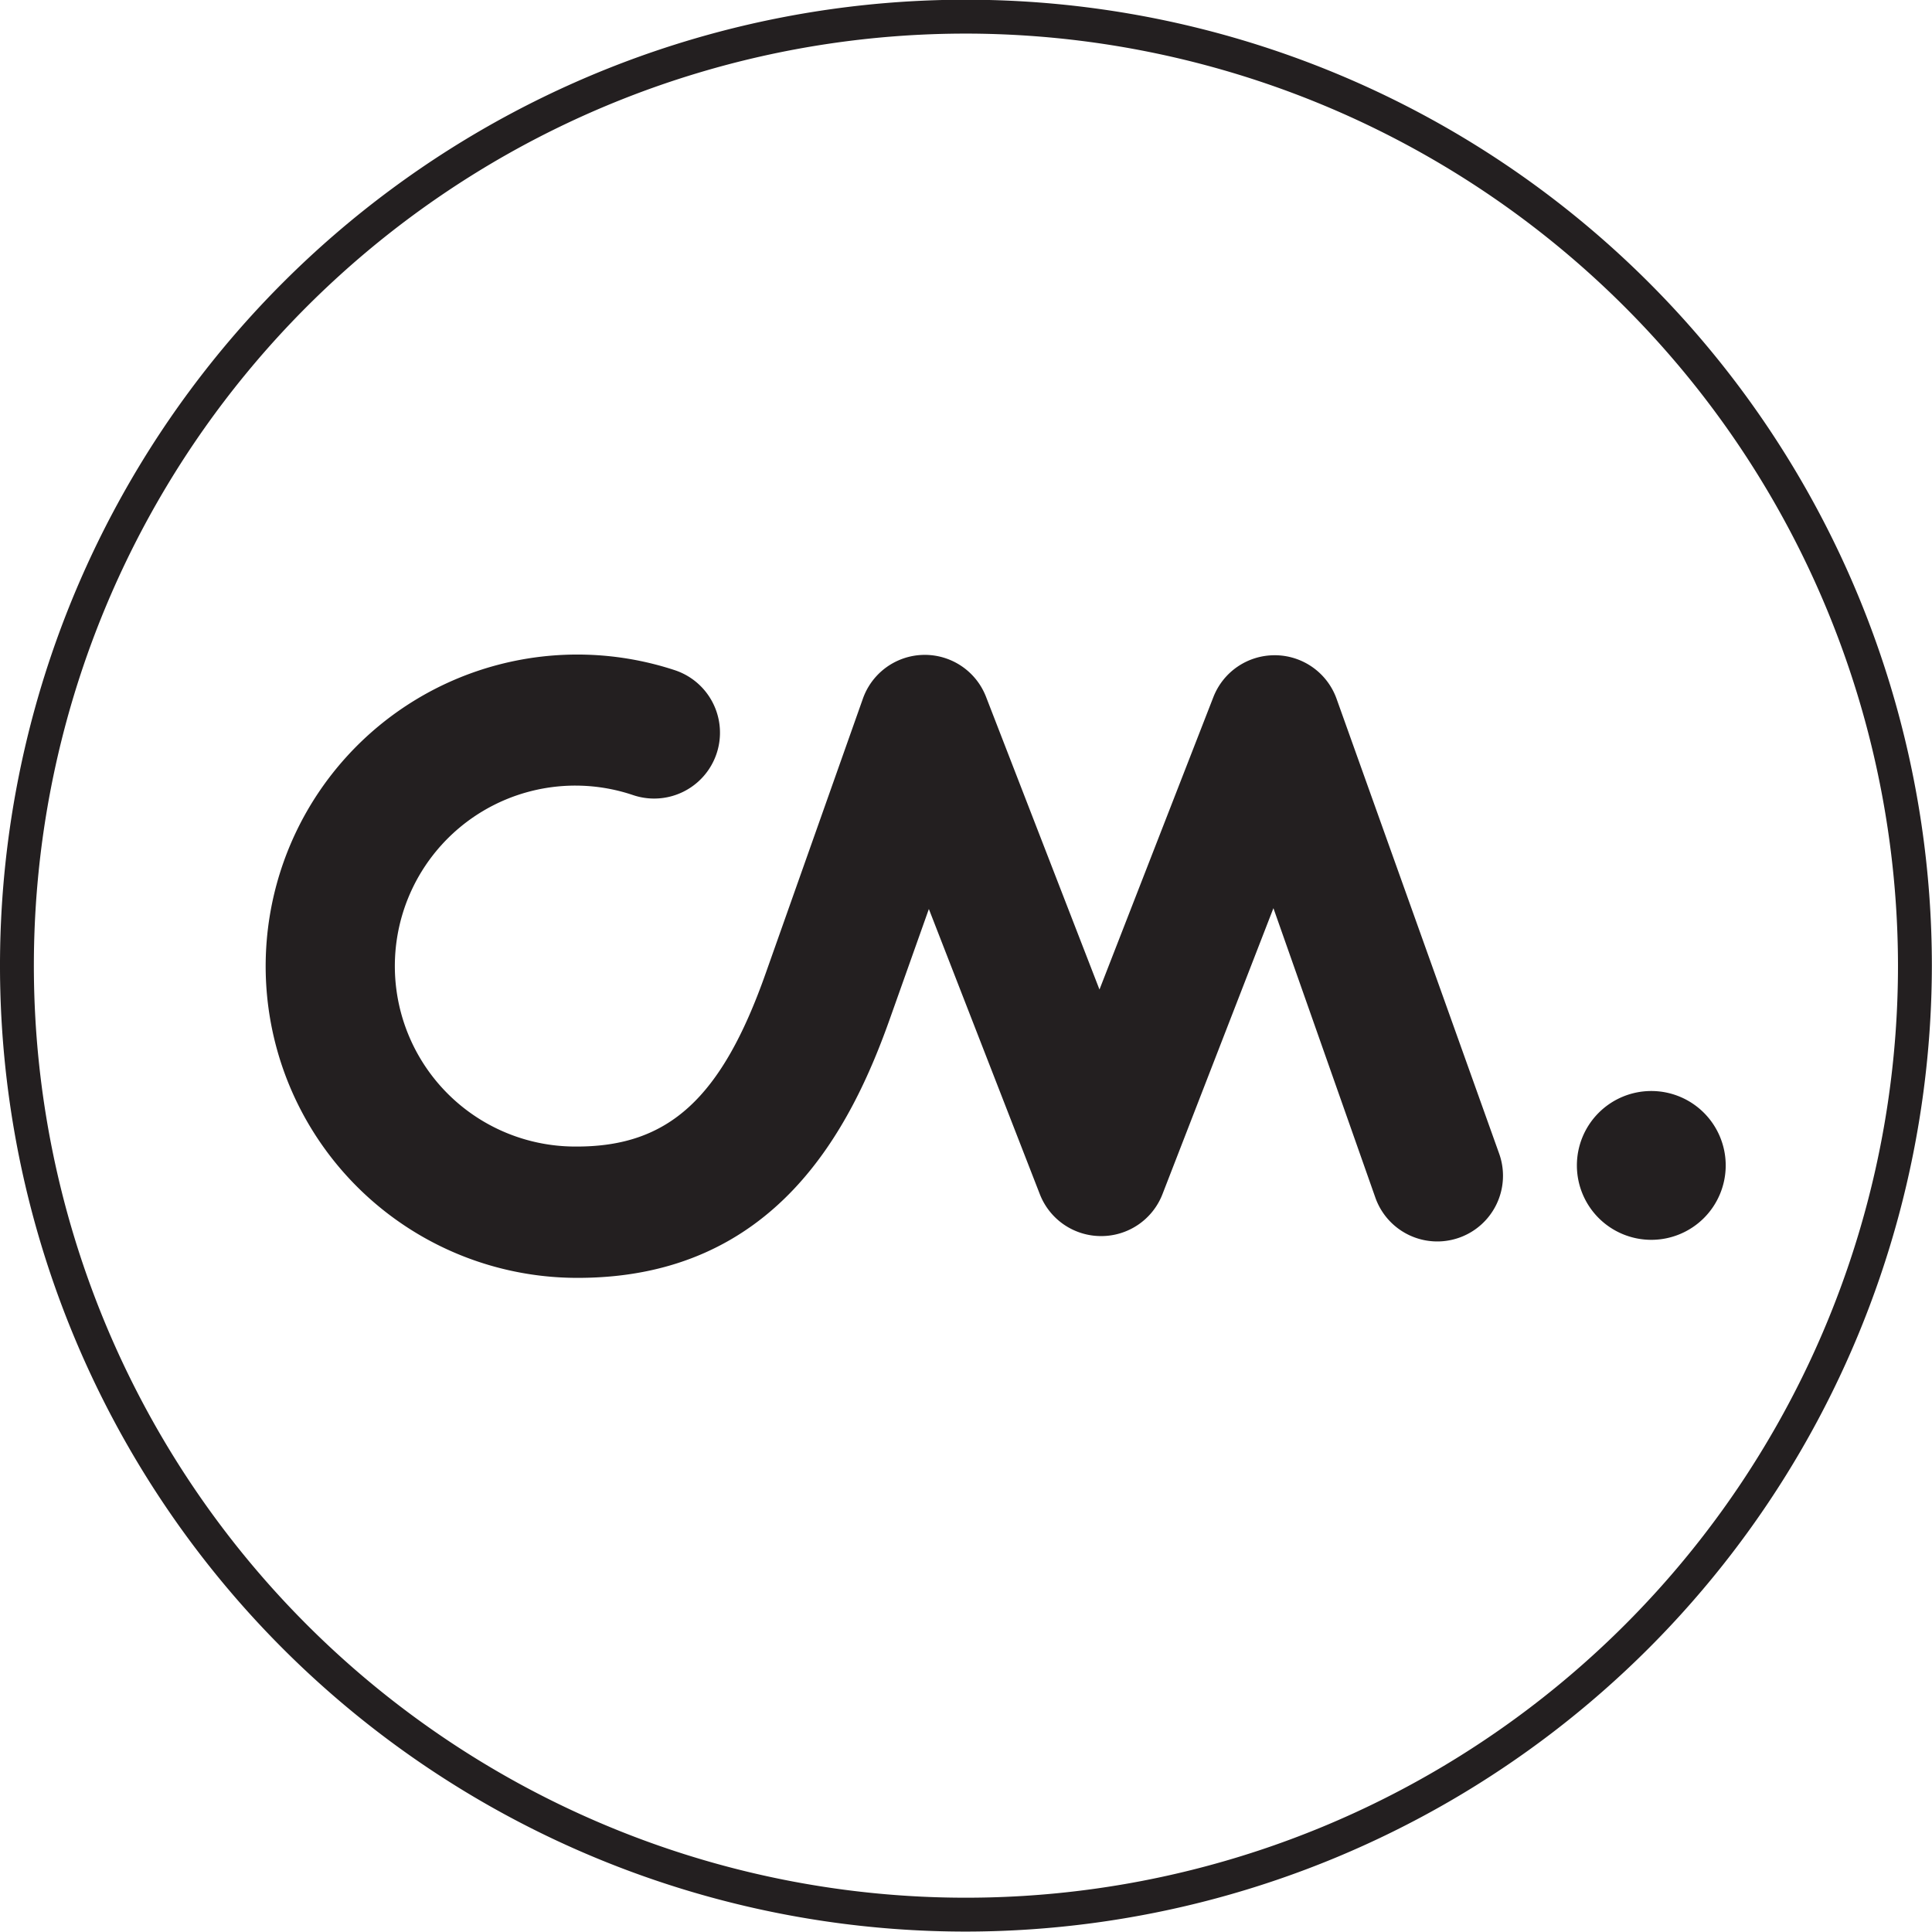
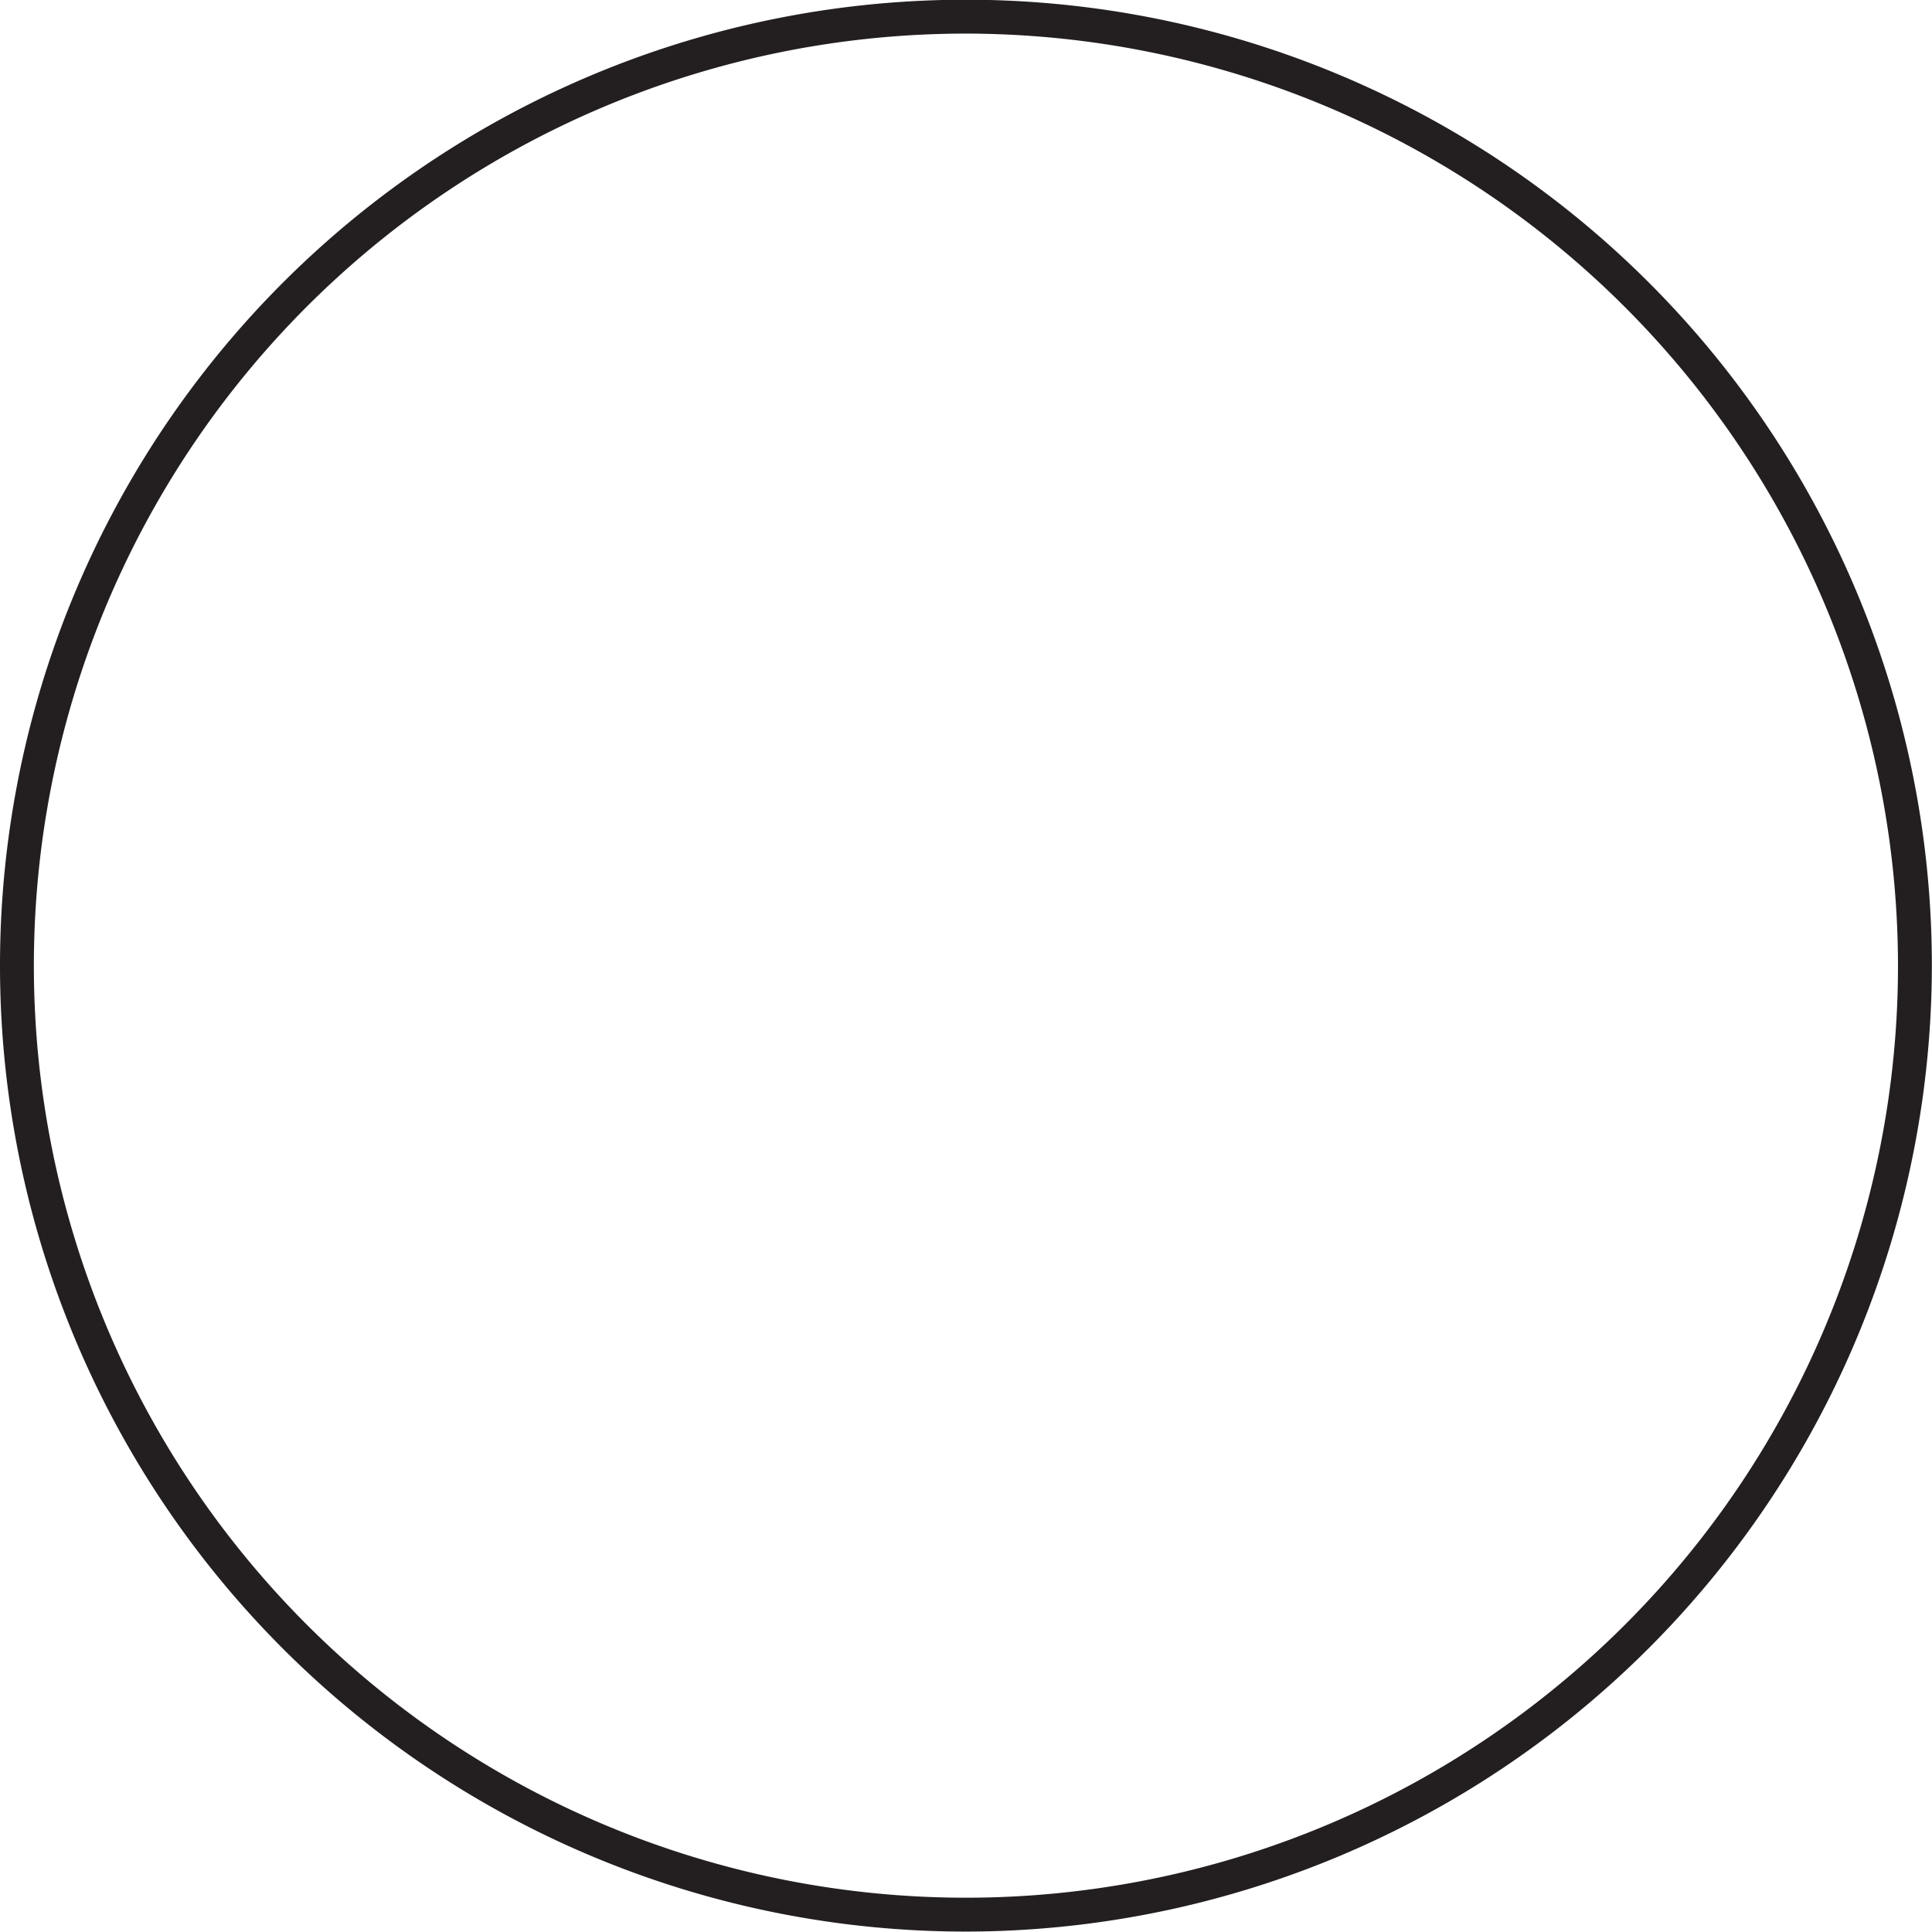
<svg xmlns="http://www.w3.org/2000/svg" id="Layer_1" data-name="Layer 1" viewBox="0 0 139.17 139.17">
  <defs>
    <style>.cls-1{fill:#231f20}</style>
  </defs>
  <title>CM-logo-outline-White</title>
  <path class="cls-1" d="M70.75 4a67.14 67.14 0 1 0 67.14 67.14A67.21 67.21 0 0 0 70.75 4m0 136.72a69.58 69.58 0 1 1 69.58-69.58 69.66 69.66 0 0 1-69.58 69.58" transform="translate(-1.17 -1.58)" />
-   <path class="cls-1" d="M114.76 85.53a5.36 5.36 0 1 1 5.36 5.36 5.36 5.36 0 0 1-5.36-5.36m-71.97 8.1a22.45 22.45 0 1 1 7-43.77 4.73 4.73 0 0 1-3 9 13 13 0 1 0-4.06 25.31c6.62 0 10.43-3.5 13.6-12.49l7-19.78a4.73 4.73 0 0 1 8.87-.12l8.17 21.08 8.21-21.08a4.73 4.73 0 0 1 4.41-3h.07a4.73 4.73 0 0 1 4.39 3.14l11.71 32.76a4.73 4.73 0 0 1-8.91 3.19L92.9 67l-8 20.62a4.73 4.73 0 0 1-4.41 3 4.73 4.73 0 0 1-4.41-3l-8-20.56-2.76 7.77c-2.84 8.06-8.27 18.8-22.52 18.8" transform="translate(-1.17 -1.58)" />
</svg>